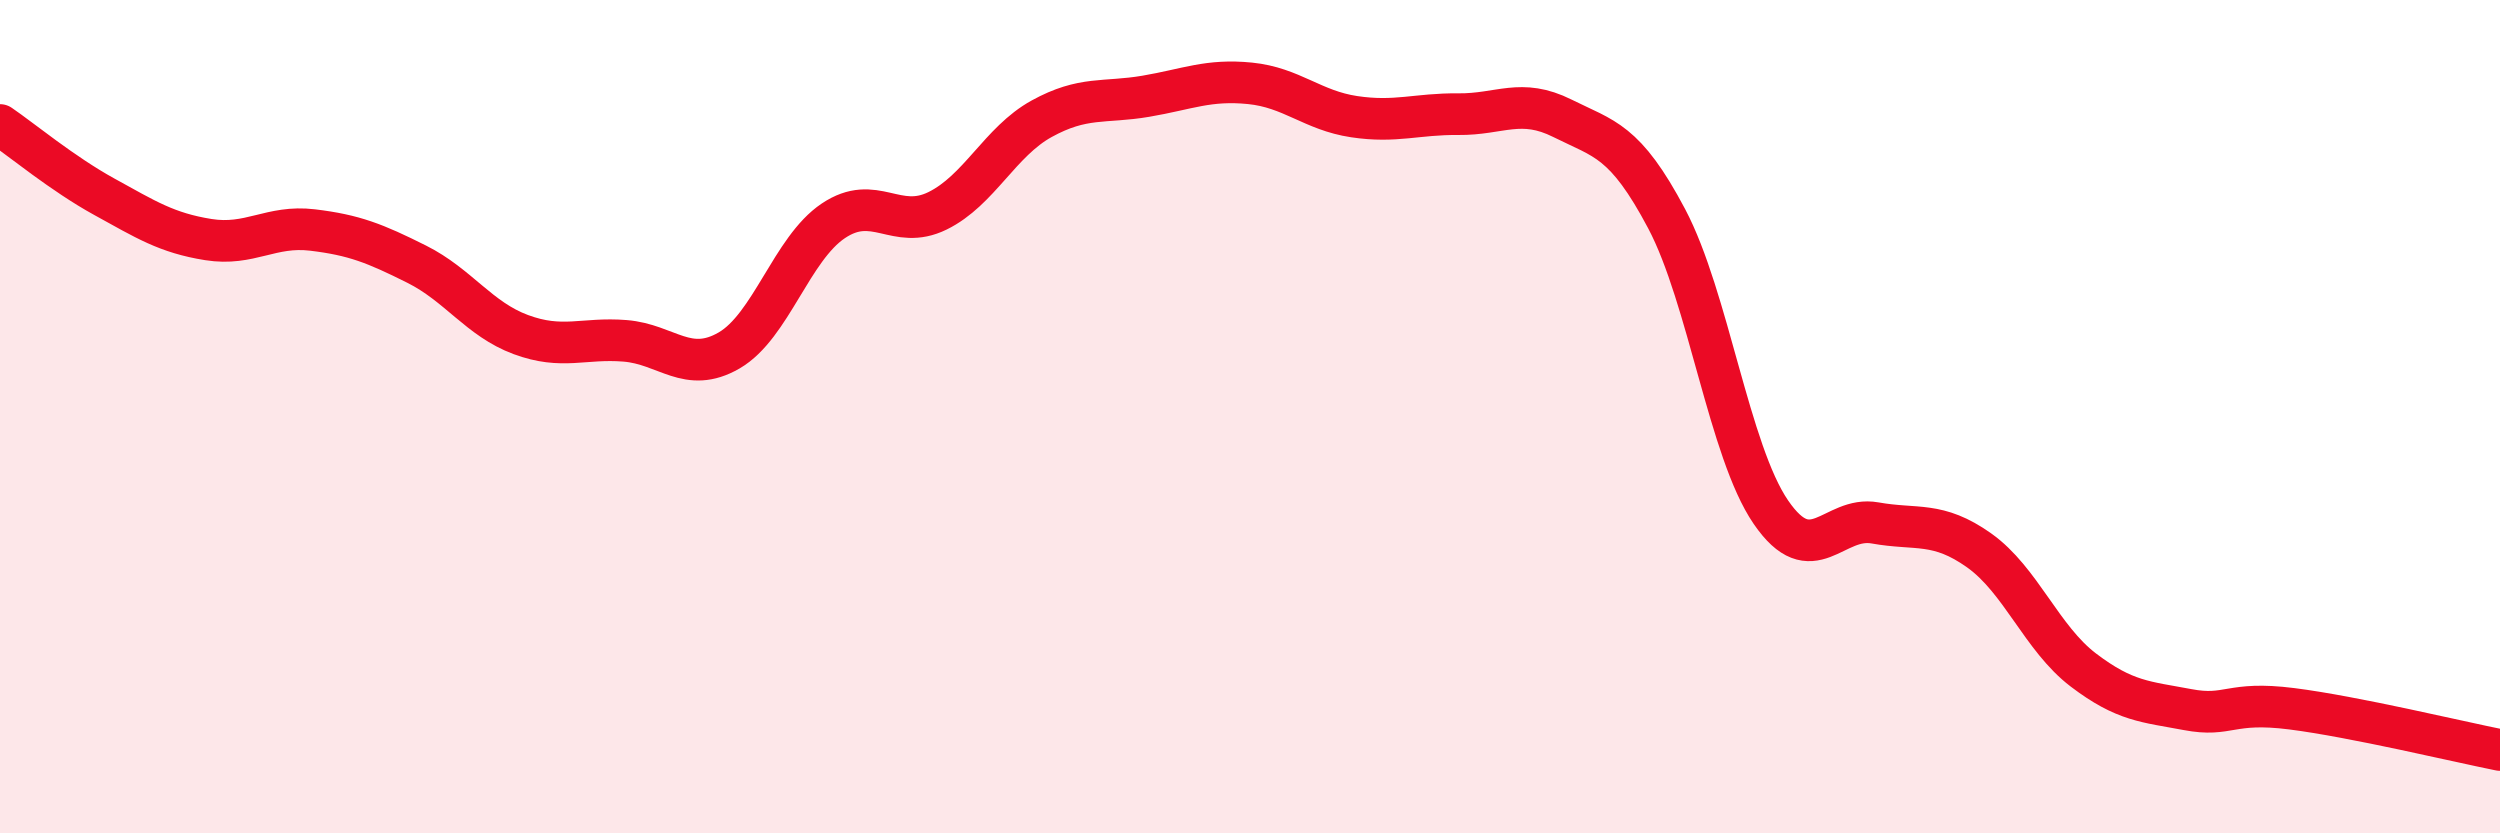
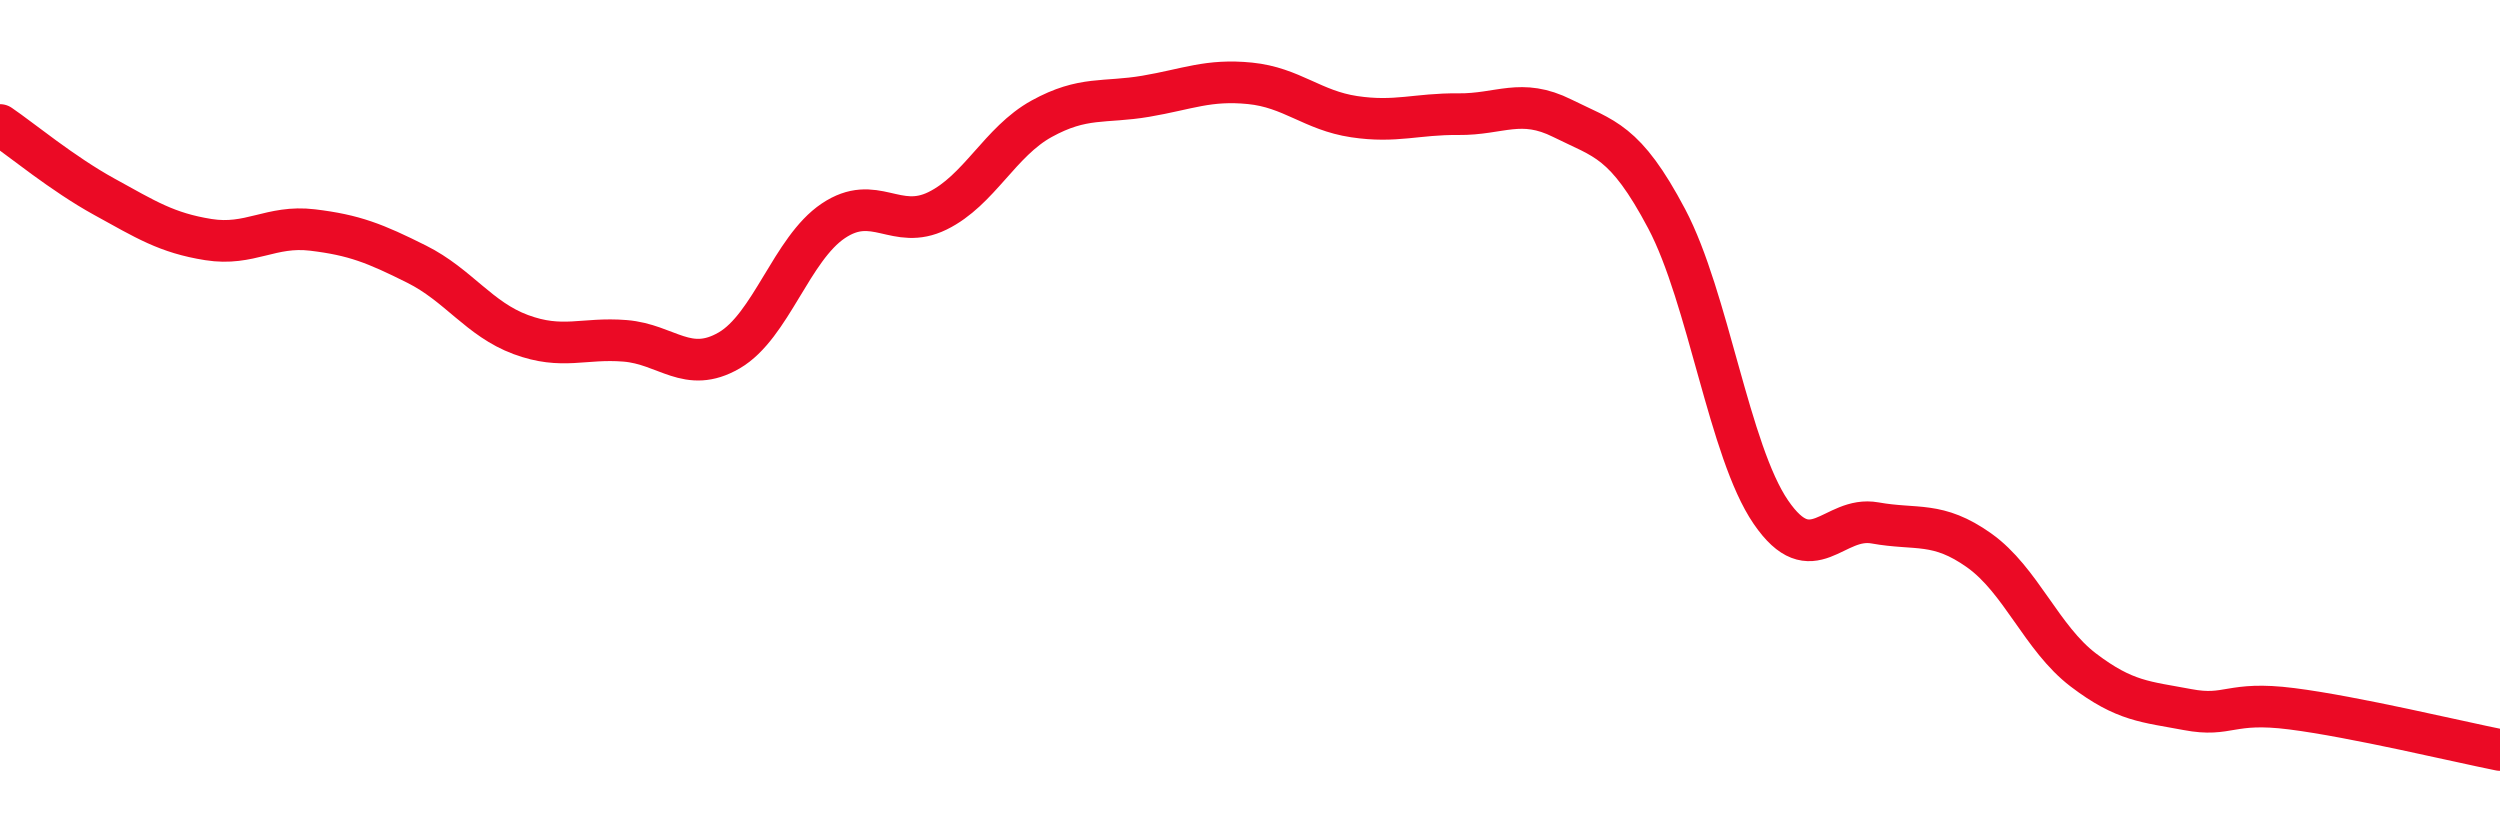
<svg xmlns="http://www.w3.org/2000/svg" width="60" height="20" viewBox="0 0 60 20">
-   <path d="M 0,3 C 0.5,3.34 1.5,4.17 2.5,4.72 C 3.5,5.27 4,5.59 5,5.75 C 6,5.91 6.5,5.4 7.5,5.52 C 8.5,5.64 9,5.84 10,6.34 C 11,6.84 11.5,7.66 12.5,8.03 C 13.5,8.4 14,8.1 15,8.18 C 16,8.26 16.5,8.99 17.5,8.41 C 18.5,7.83 19,5.97 20,5.3 C 21,4.63 21.5,5.55 22.5,5.06 C 23.5,4.57 24,3.4 25,2.85 C 26,2.3 26.5,2.48 27.5,2.31 C 28.5,2.14 29,1.9 30,2 C 31,2.1 31.5,2.65 32.5,2.8 C 33.5,2.95 34,2.73 35,2.74 C 36,2.75 36.5,2.34 37.5,2.84 C 38.5,3.34 39,3.36 40,5.25 C 41,7.14 41.5,10.83 42.5,12.29 C 43.5,13.75 44,12.37 45,12.55 C 46,12.73 46.5,12.5 47.5,13.21 C 48.5,13.92 49,15.32 50,16.08 C 51,16.84 51.5,16.84 52.5,17.03 C 53.5,17.22 53.5,16.82 55,17.01 C 56.5,17.2 59,17.8 60,18L60 20L0 20Z" fill="#EB0A25" opacity="0.1" stroke-linecap="round" stroke-linejoin="round" />
  <path d="M 0,3 C 0.5,3.34 1.5,4.17 2.5,4.72 C 3.5,5.27 4,5.59 5,5.75 C 6,5.91 6.5,5.4 7.5,5.52 C 8.5,5.64 9,5.84 10,6.34 C 11,6.84 11.5,7.66 12.5,8.03 C 13.5,8.4 14,8.1 15,8.18 C 16,8.26 16.5,8.99 17.5,8.41 C 18.5,7.83 19,5.97 20,5.3 C 21,4.63 21.5,5.55 22.5,5.06 C 23.5,4.57 24,3.4 25,2.85 C 26,2.3 26.5,2.48 27.5,2.31 C 28.5,2.14 29,1.9 30,2 C 31,2.1 31.5,2.65 32.5,2.8 C 33.5,2.95 34,2.73 35,2.74 C 36,2.75 36.5,2.34 37.5,2.84 C 38.5,3.34 39,3.36 40,5.25 C 41,7.14 41.5,10.83 42.5,12.29 C 43.5,13.75 44,12.37 45,12.55 C 46,12.73 46.5,12.5 47.5,13.21 C 48.5,13.92 49,15.32 50,16.08 C 51,16.84 51.5,16.84 52.5,17.03 C 53.5,17.22 53.5,16.82 55,17.01 C 56.5,17.2 59,17.8 60,18" stroke="#EB0A25" stroke-width="1" fill="none" stroke-linecap="round" stroke-linejoin="round" />
</svg>